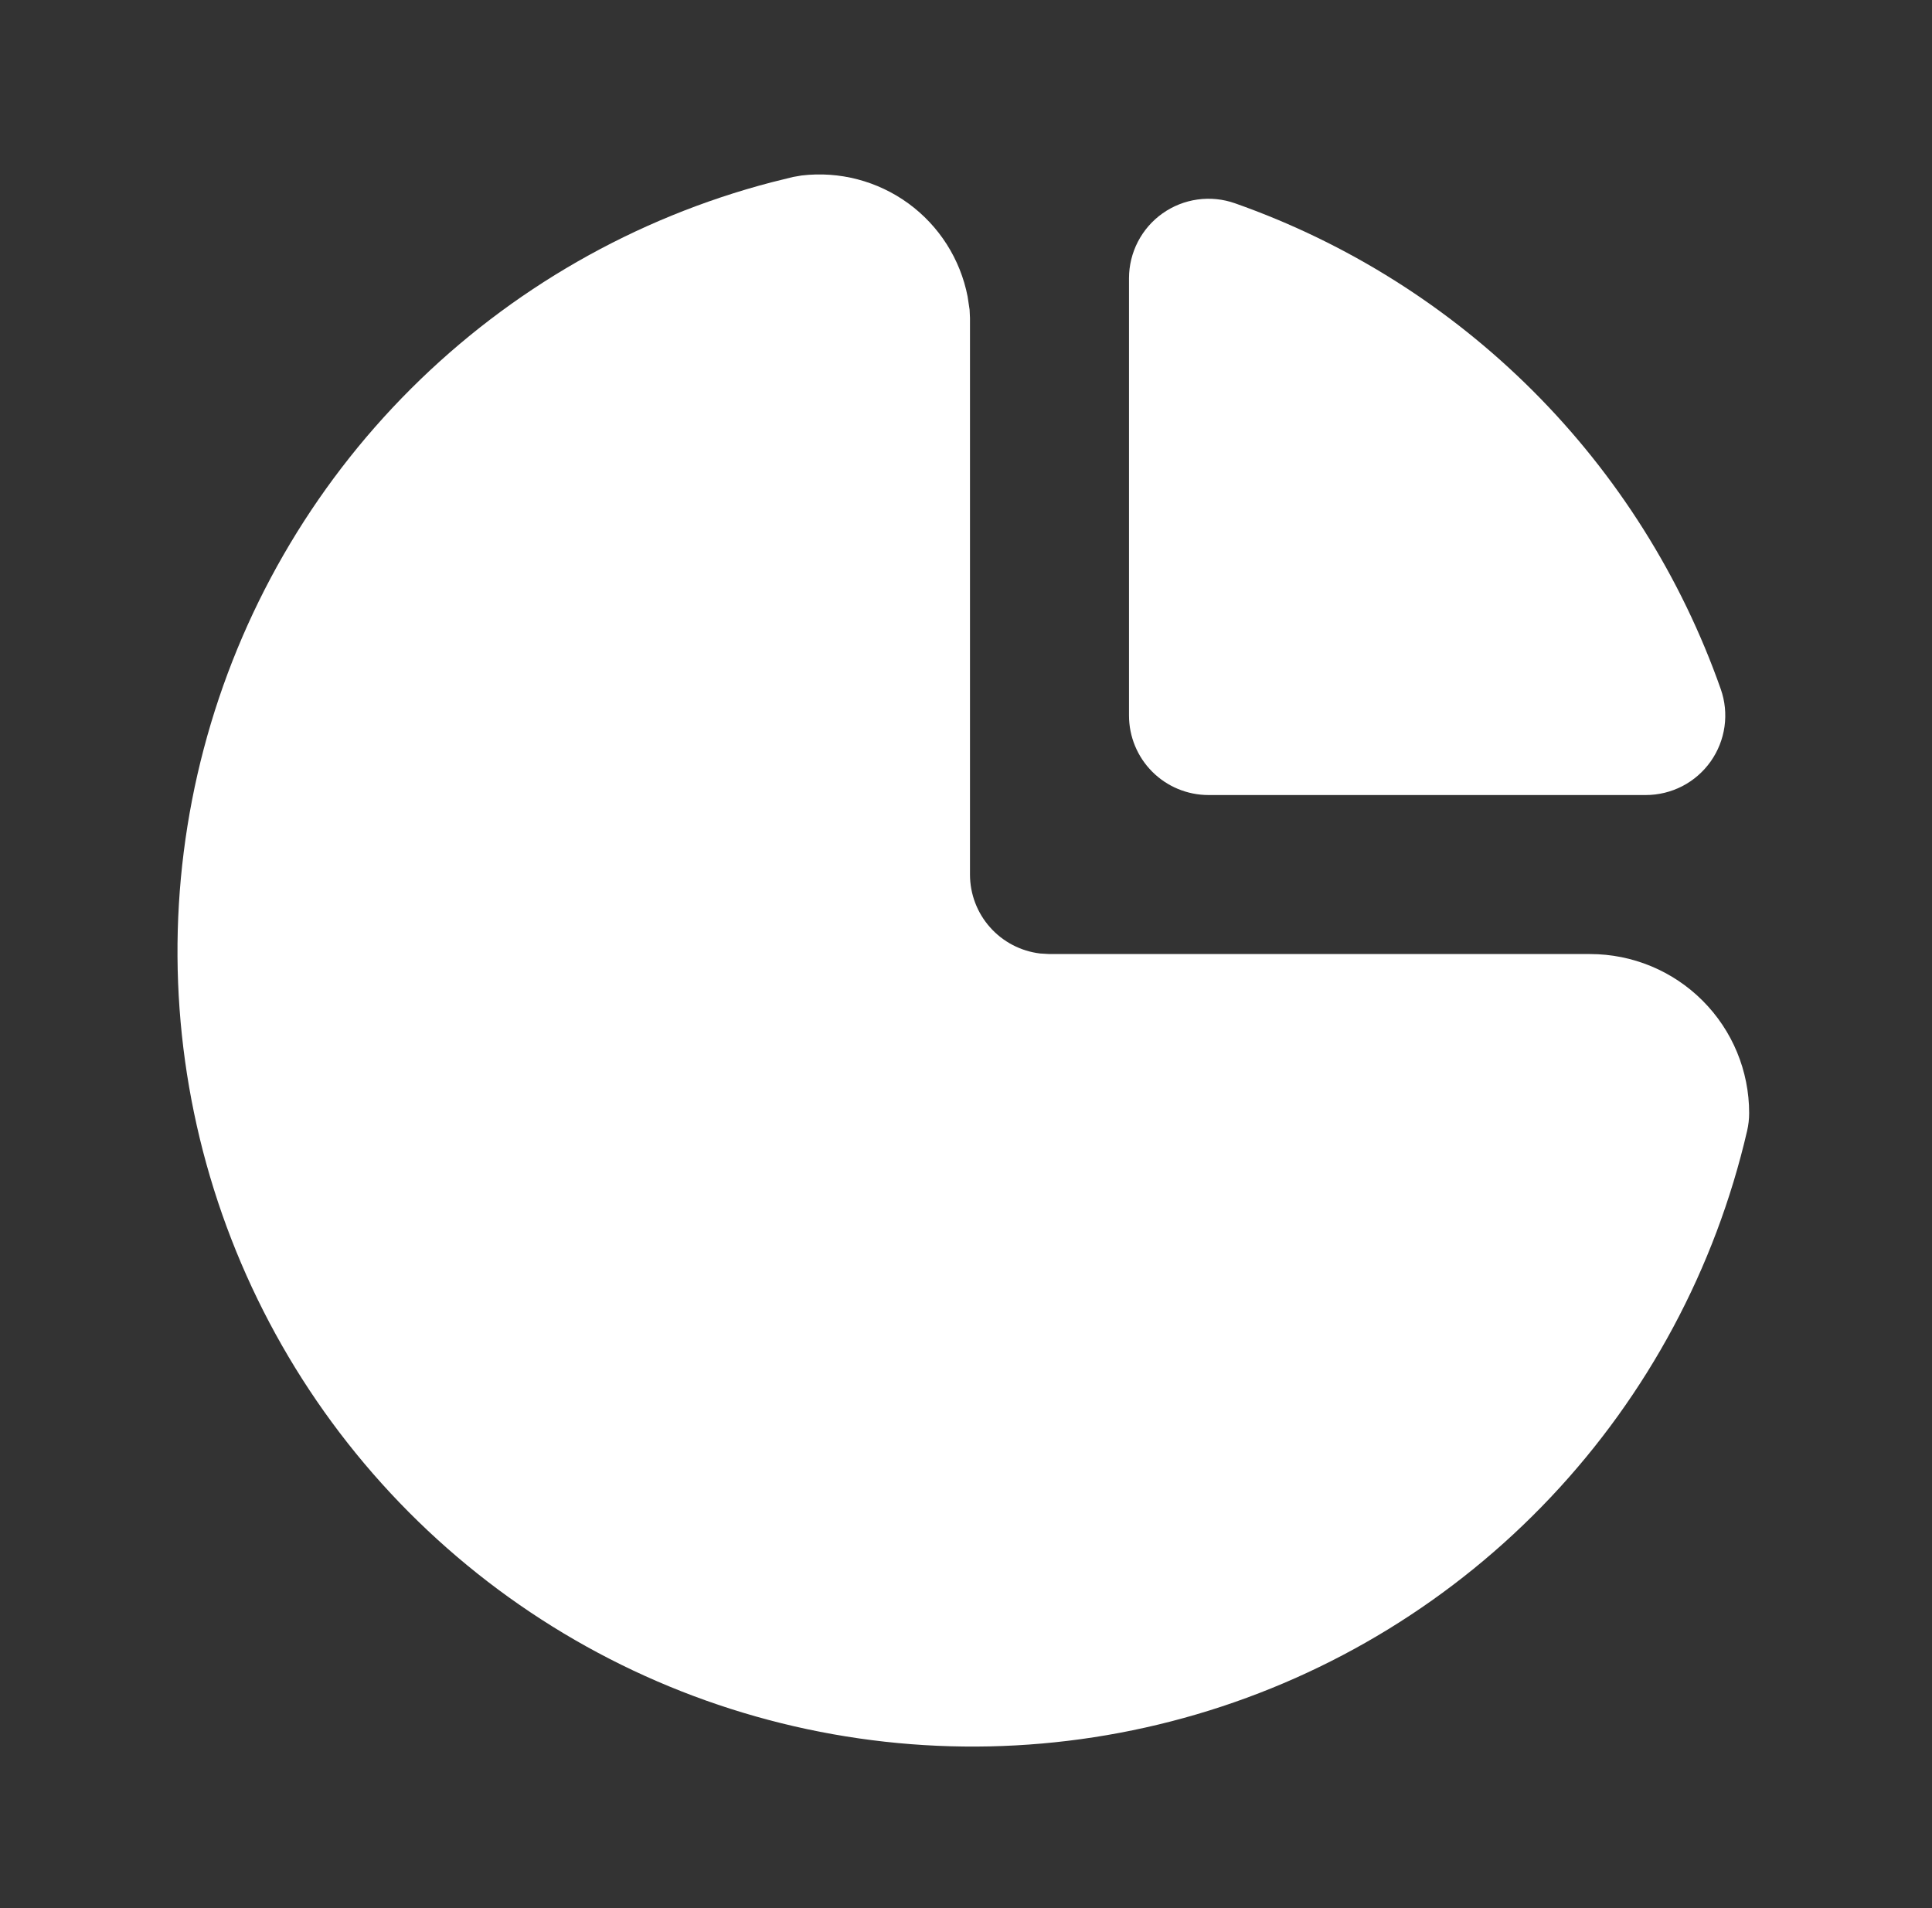
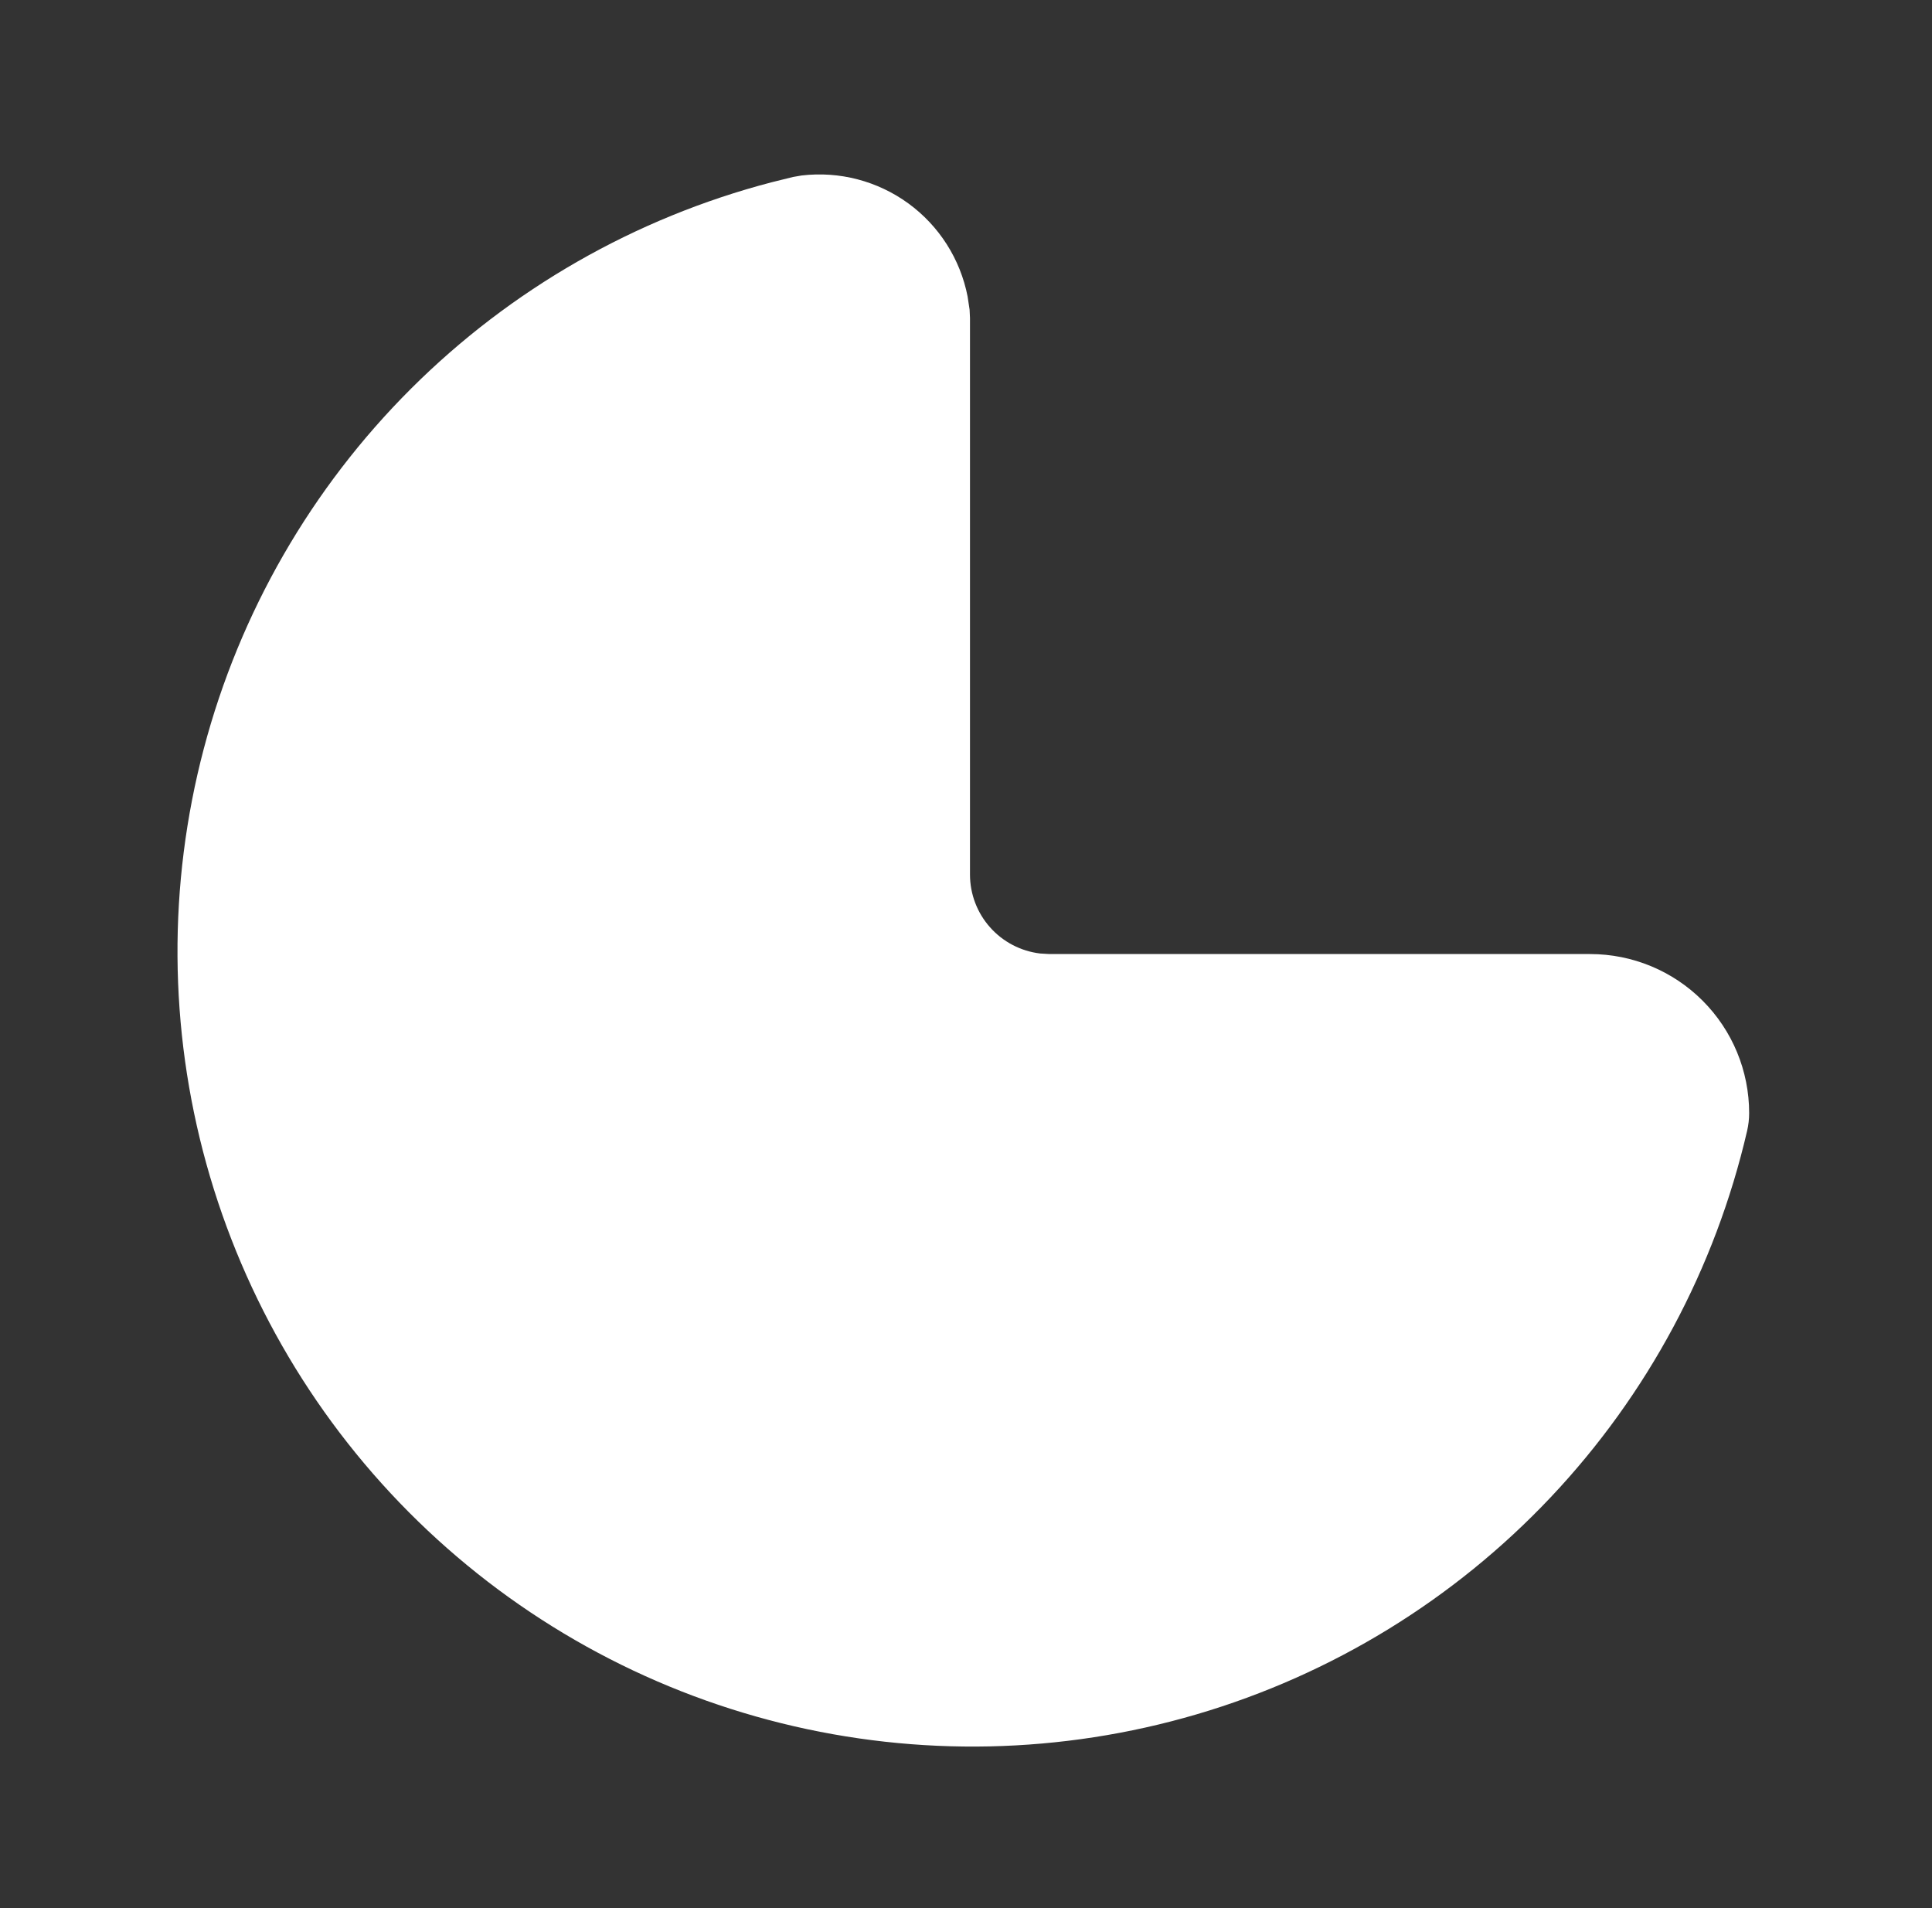
<svg xmlns="http://www.w3.org/2000/svg" width="81" height="80" viewBox="0 0 81 80" fill="none">
  <rect x="0" y="0" width="81" height="80" fill="#333333" stroke="none" />
  <g id="tabler:chart-pie-filled">
    <g id="Group">
      <path id="Vector" d="M33.611 7.357C35.196 7.17 36.794 7.589 38.084 8.529C39.374 9.47 40.261 10.863 40.567 12.43L40.651 12.987L40.667 13.333V36.667C40.667 37.483 40.967 38.271 41.51 38.881C42.052 39.491 42.8 39.881 43.611 39.977L44.001 40H66.667C68.435 40 70.131 40.702 71.381 41.953C72.632 43.203 73.334 44.898 73.334 46.667C73.334 46.92 73.305 47.173 73.247 47.42C71.913 53.175 69.074 58.473 65.019 62.77C60.964 67.067 55.84 70.21 50.172 71.875C44.503 73.541 38.494 73.67 32.759 72.249C27.024 70.828 21.77 67.909 17.535 63.79C13.3 59.671 10.235 54.5 8.655 48.807C7.075 43.114 7.037 37.103 8.544 31.391C10.051 25.678 13.05 20.469 17.232 16.296C21.415 12.123 26.631 9.137 32.347 7.643L33.247 7.42L33.611 7.357Z" fill="white" />
-       <path id="Vector_2" d="M47.334 11.667V30C47.334 30.884 47.685 31.732 48.31 32.357C48.935 32.982 49.783 33.333 50.667 33.333H69.001C69.533 33.333 70.058 33.205 70.532 32.961C71.005 32.716 71.412 32.361 71.72 31.926C72.028 31.491 72.227 30.989 72.301 30.461C72.375 29.933 72.321 29.396 72.144 28.893C70.489 24.191 67.799 19.92 64.275 16.395C60.75 12.87 56.479 10.18 51.777 8.523C51.275 8.346 50.736 8.291 50.208 8.365C49.68 8.438 49.178 8.637 48.742 8.945C48.307 9.253 47.952 9.661 47.707 10.134C47.462 10.608 47.334 11.133 47.334 11.667Z" fill="white" />
    </g>
  </g>
</svg>